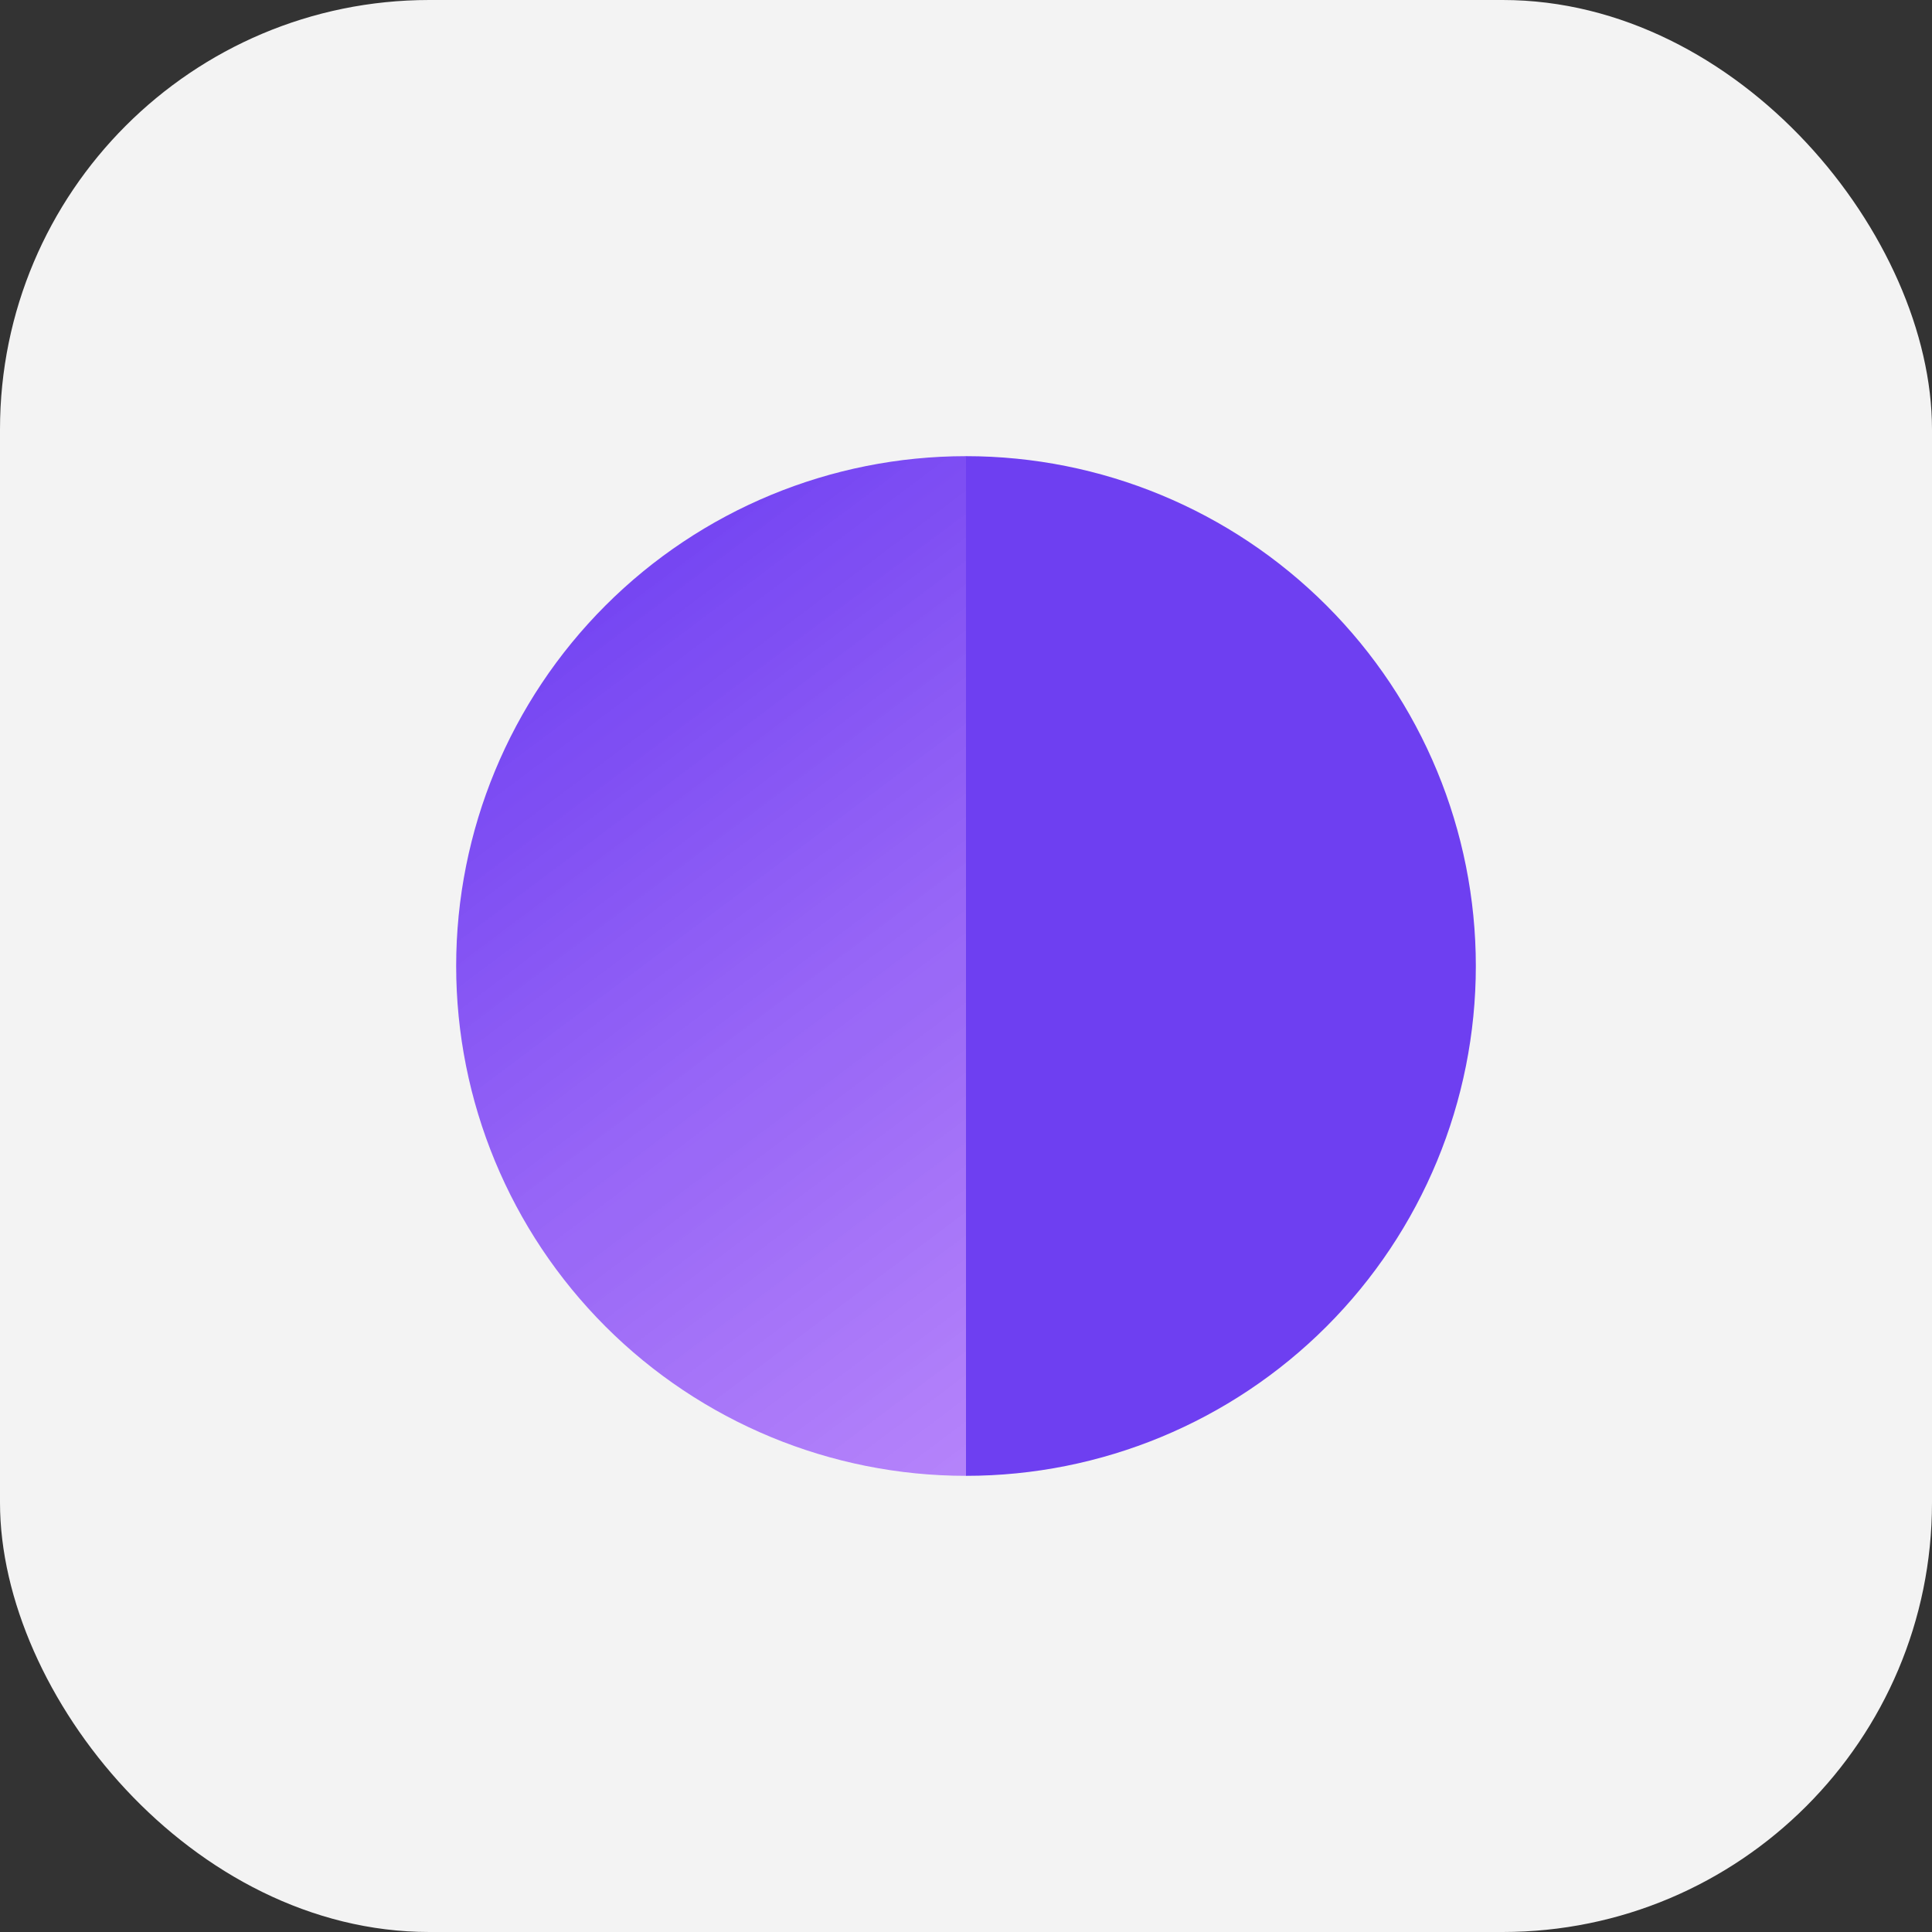
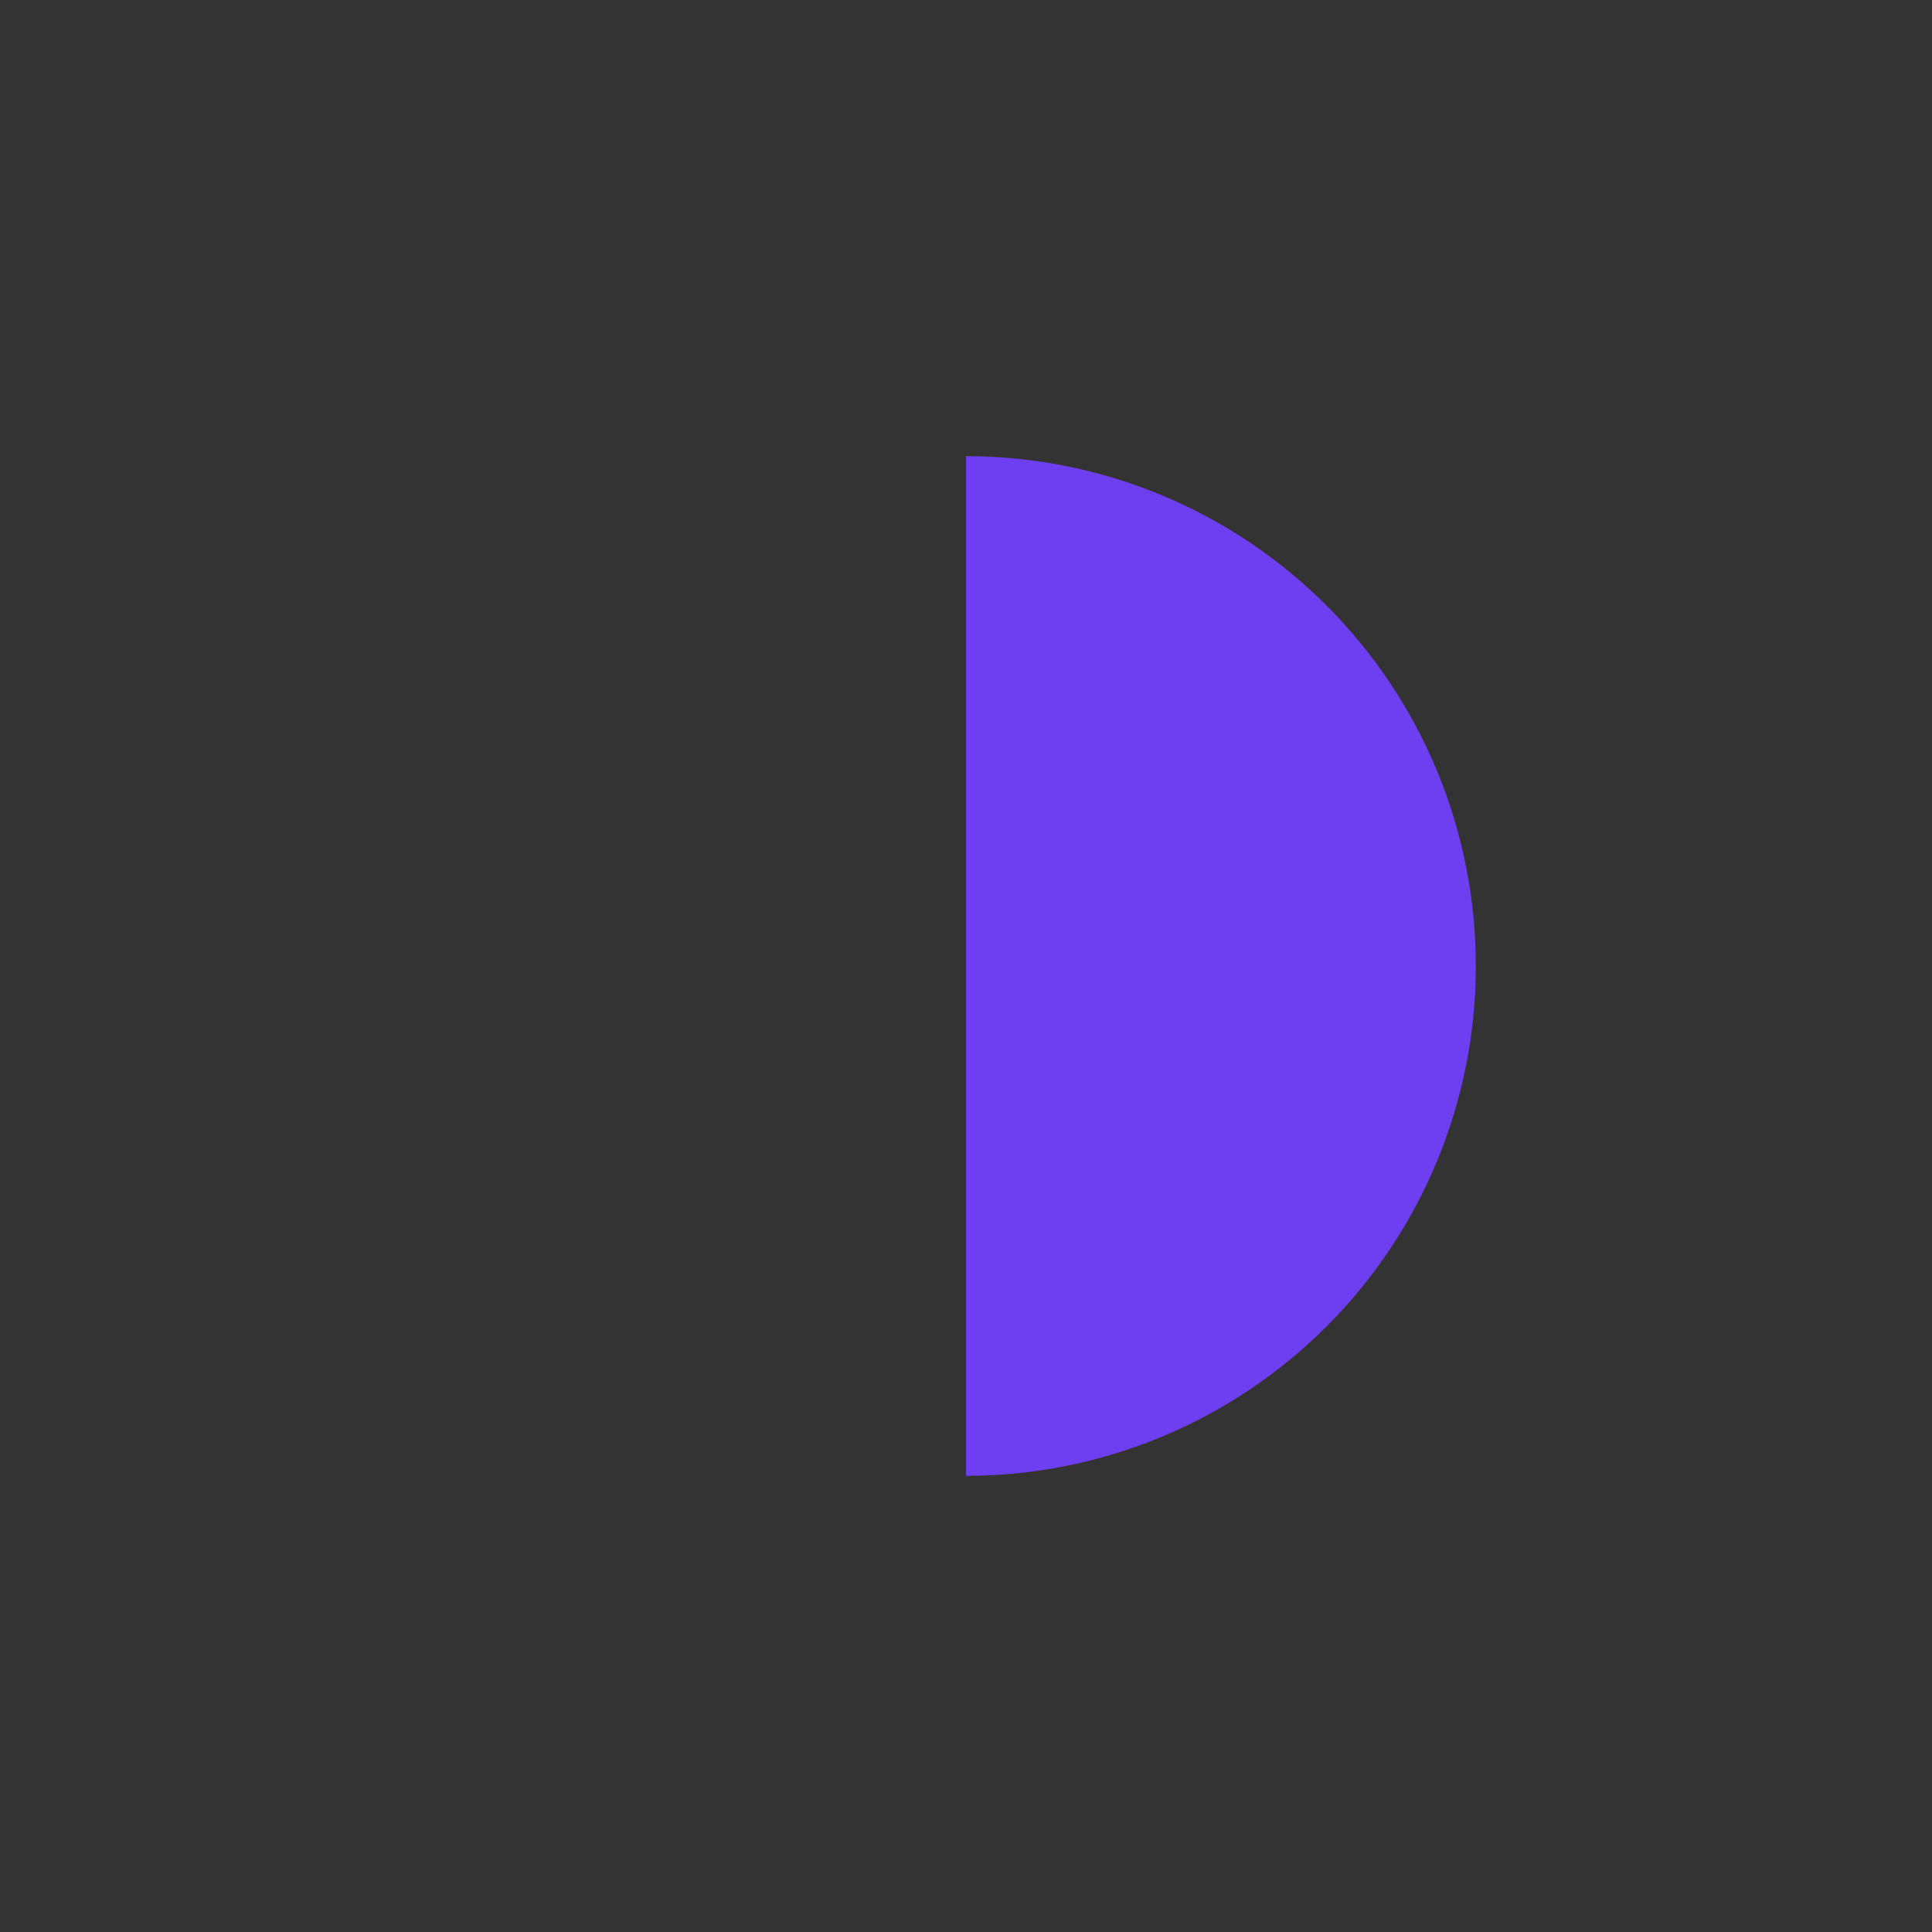
<svg xmlns="http://www.w3.org/2000/svg" width="72" height="72" viewBox="0 0 72 72" fill="none">
  <rect x="0" y="0" width="72" height="72" fill="#333333" stroke="none" />
-   <rect width="72" height="72" rx="16" fill="#F3F3F3" />
-   <path d="M36 17C30.961 17 26.128 19.002 22.565 22.565C19.002 26.128 17 30.961 17 36C17 41.039 19.002 45.872 22.565 49.435C26.128 52.998 30.961 55 36 55L36 36L36 17Z" fill="url(#paint0_linear_672_6325)" />
  <path d="M36 55C41.039 55 45.872 52.998 49.435 49.435C52.998 45.872 55 41.039 55 36C55 30.961 52.998 26.128 49.435 22.565C45.872 19.002 41.039 17 36 17L36 36L36 55Z" fill="#6E3FF1" />
  <defs>
    <linearGradient id="paint0_linear_672_6325" x1="20.928" y1="19.619" x2="47.449" y2="55" gradientUnits="userSpaceOnUse">
      <stop stop-color="#6E3FF1" />
      <stop offset="1" stop-color="#AE6CFE" stop-opacity="0.75" />
    </linearGradient>
  </defs>
</svg>